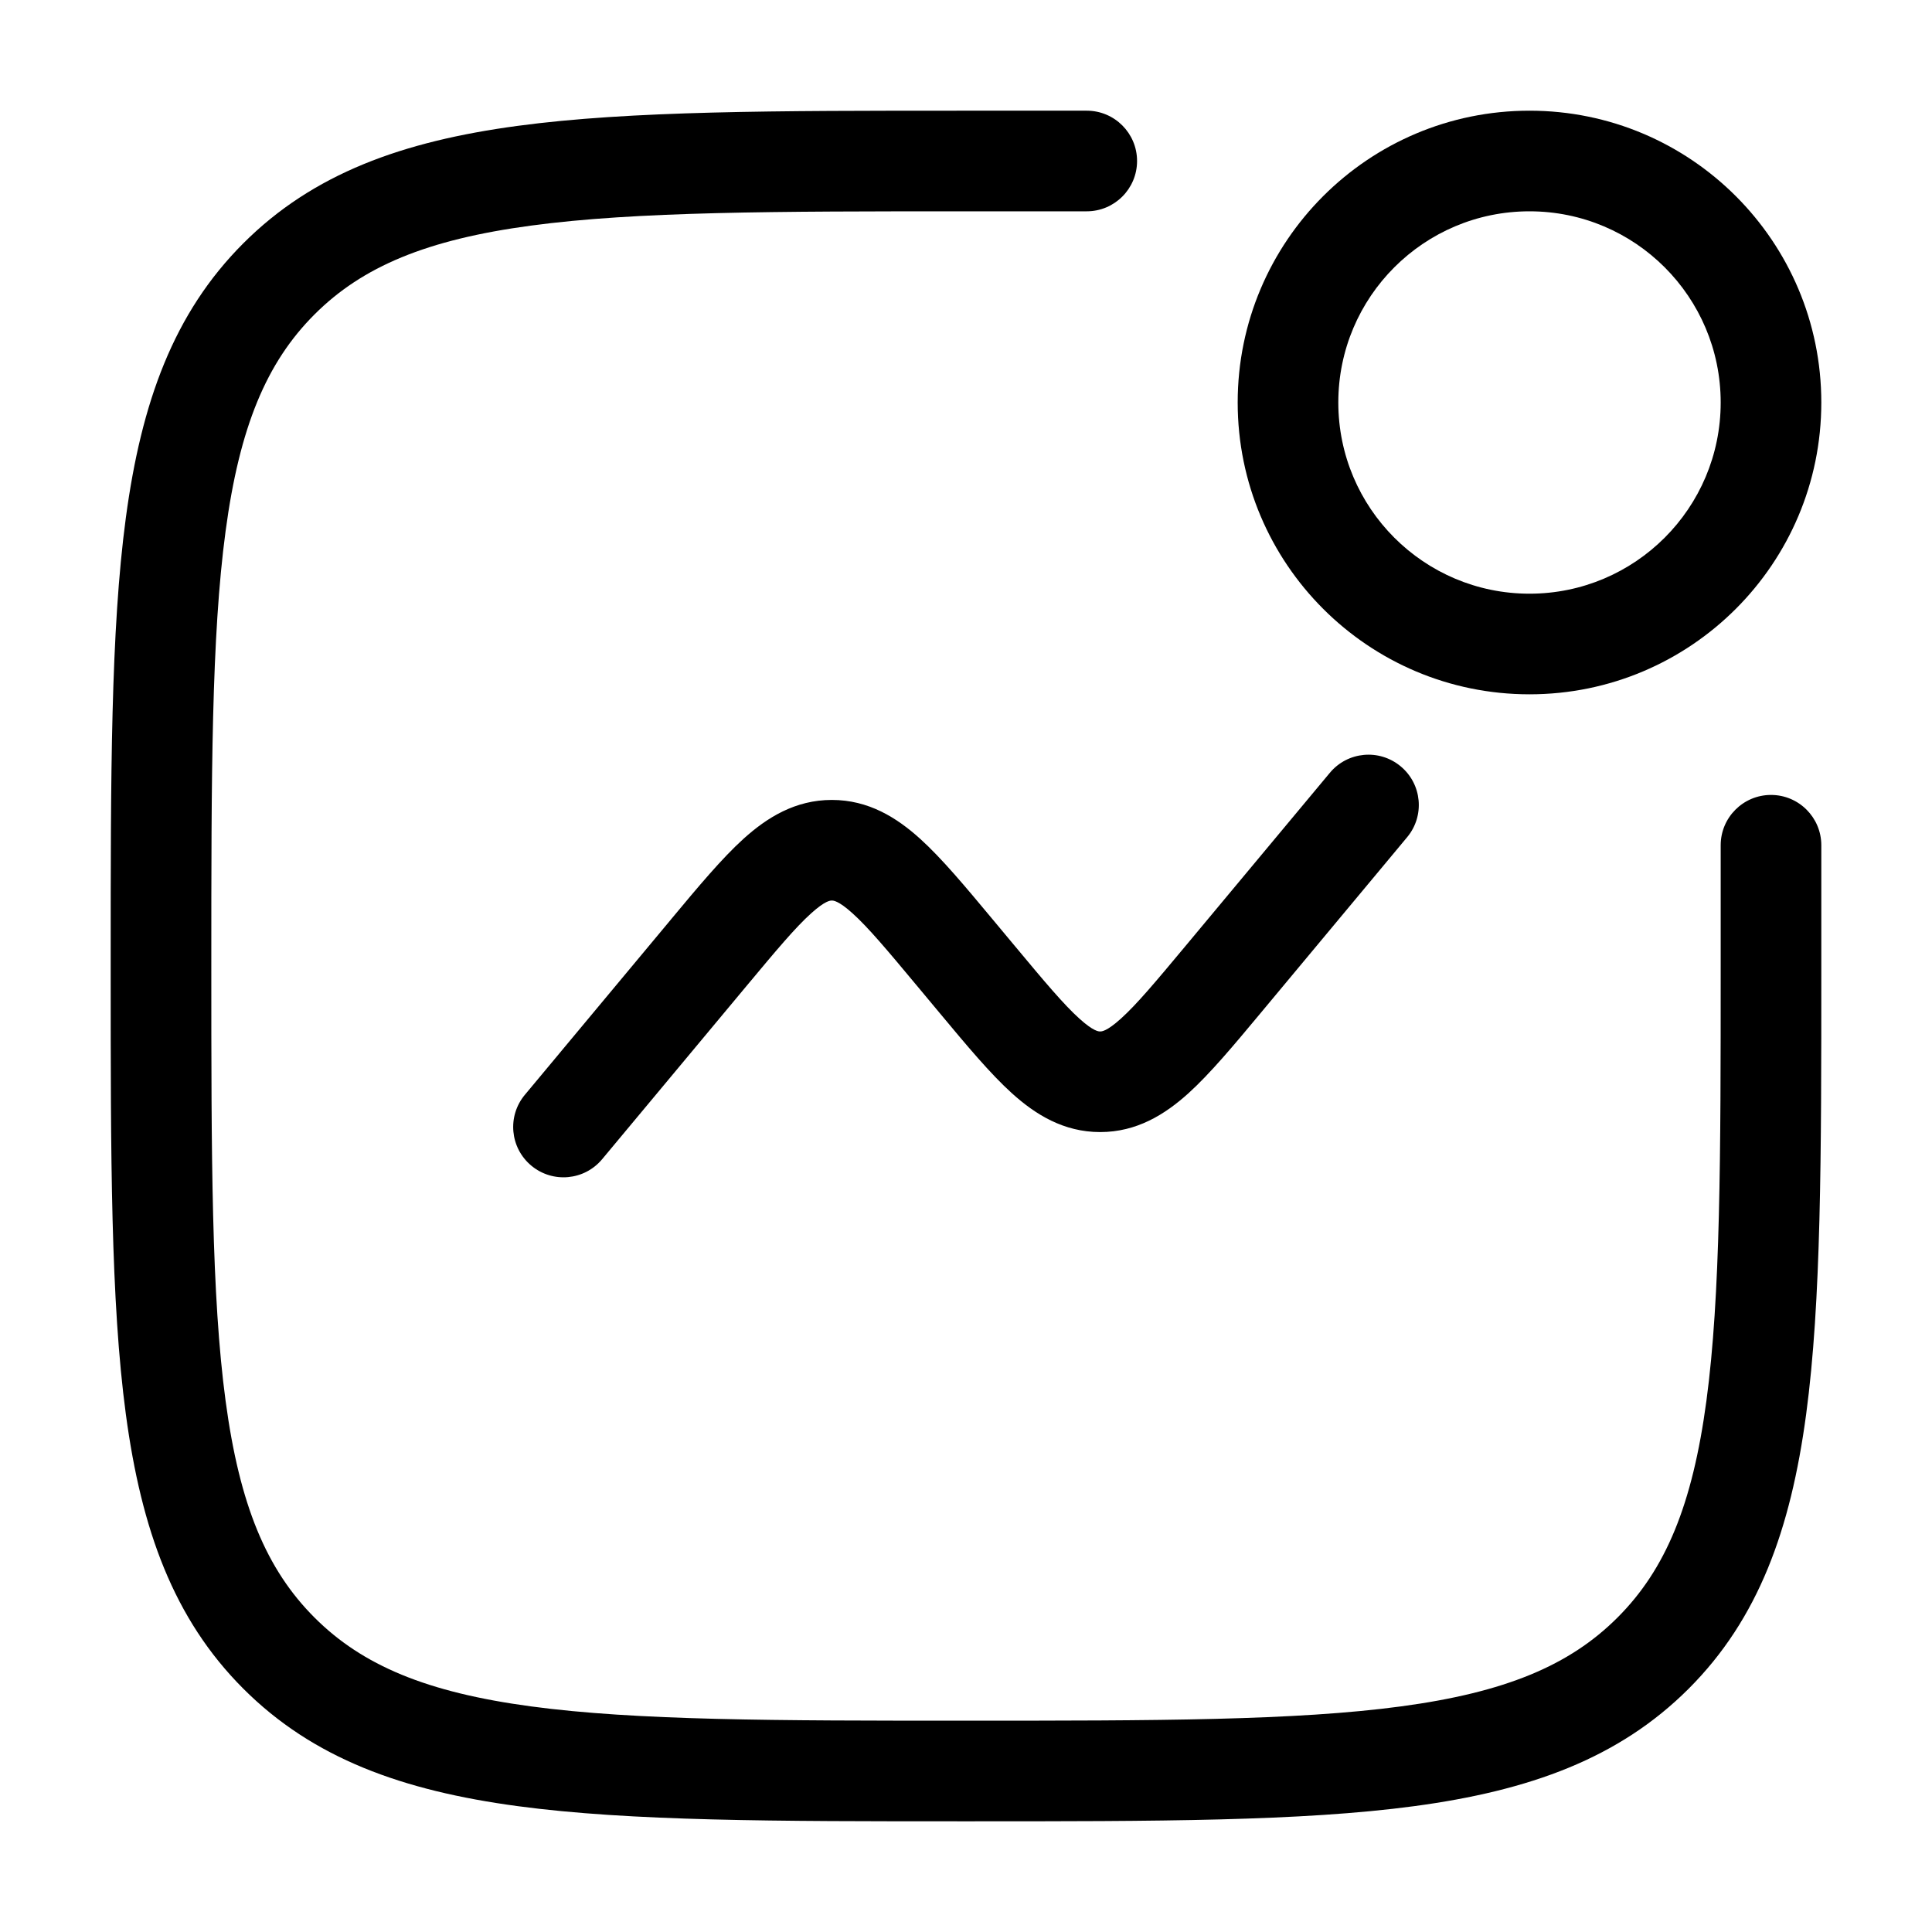
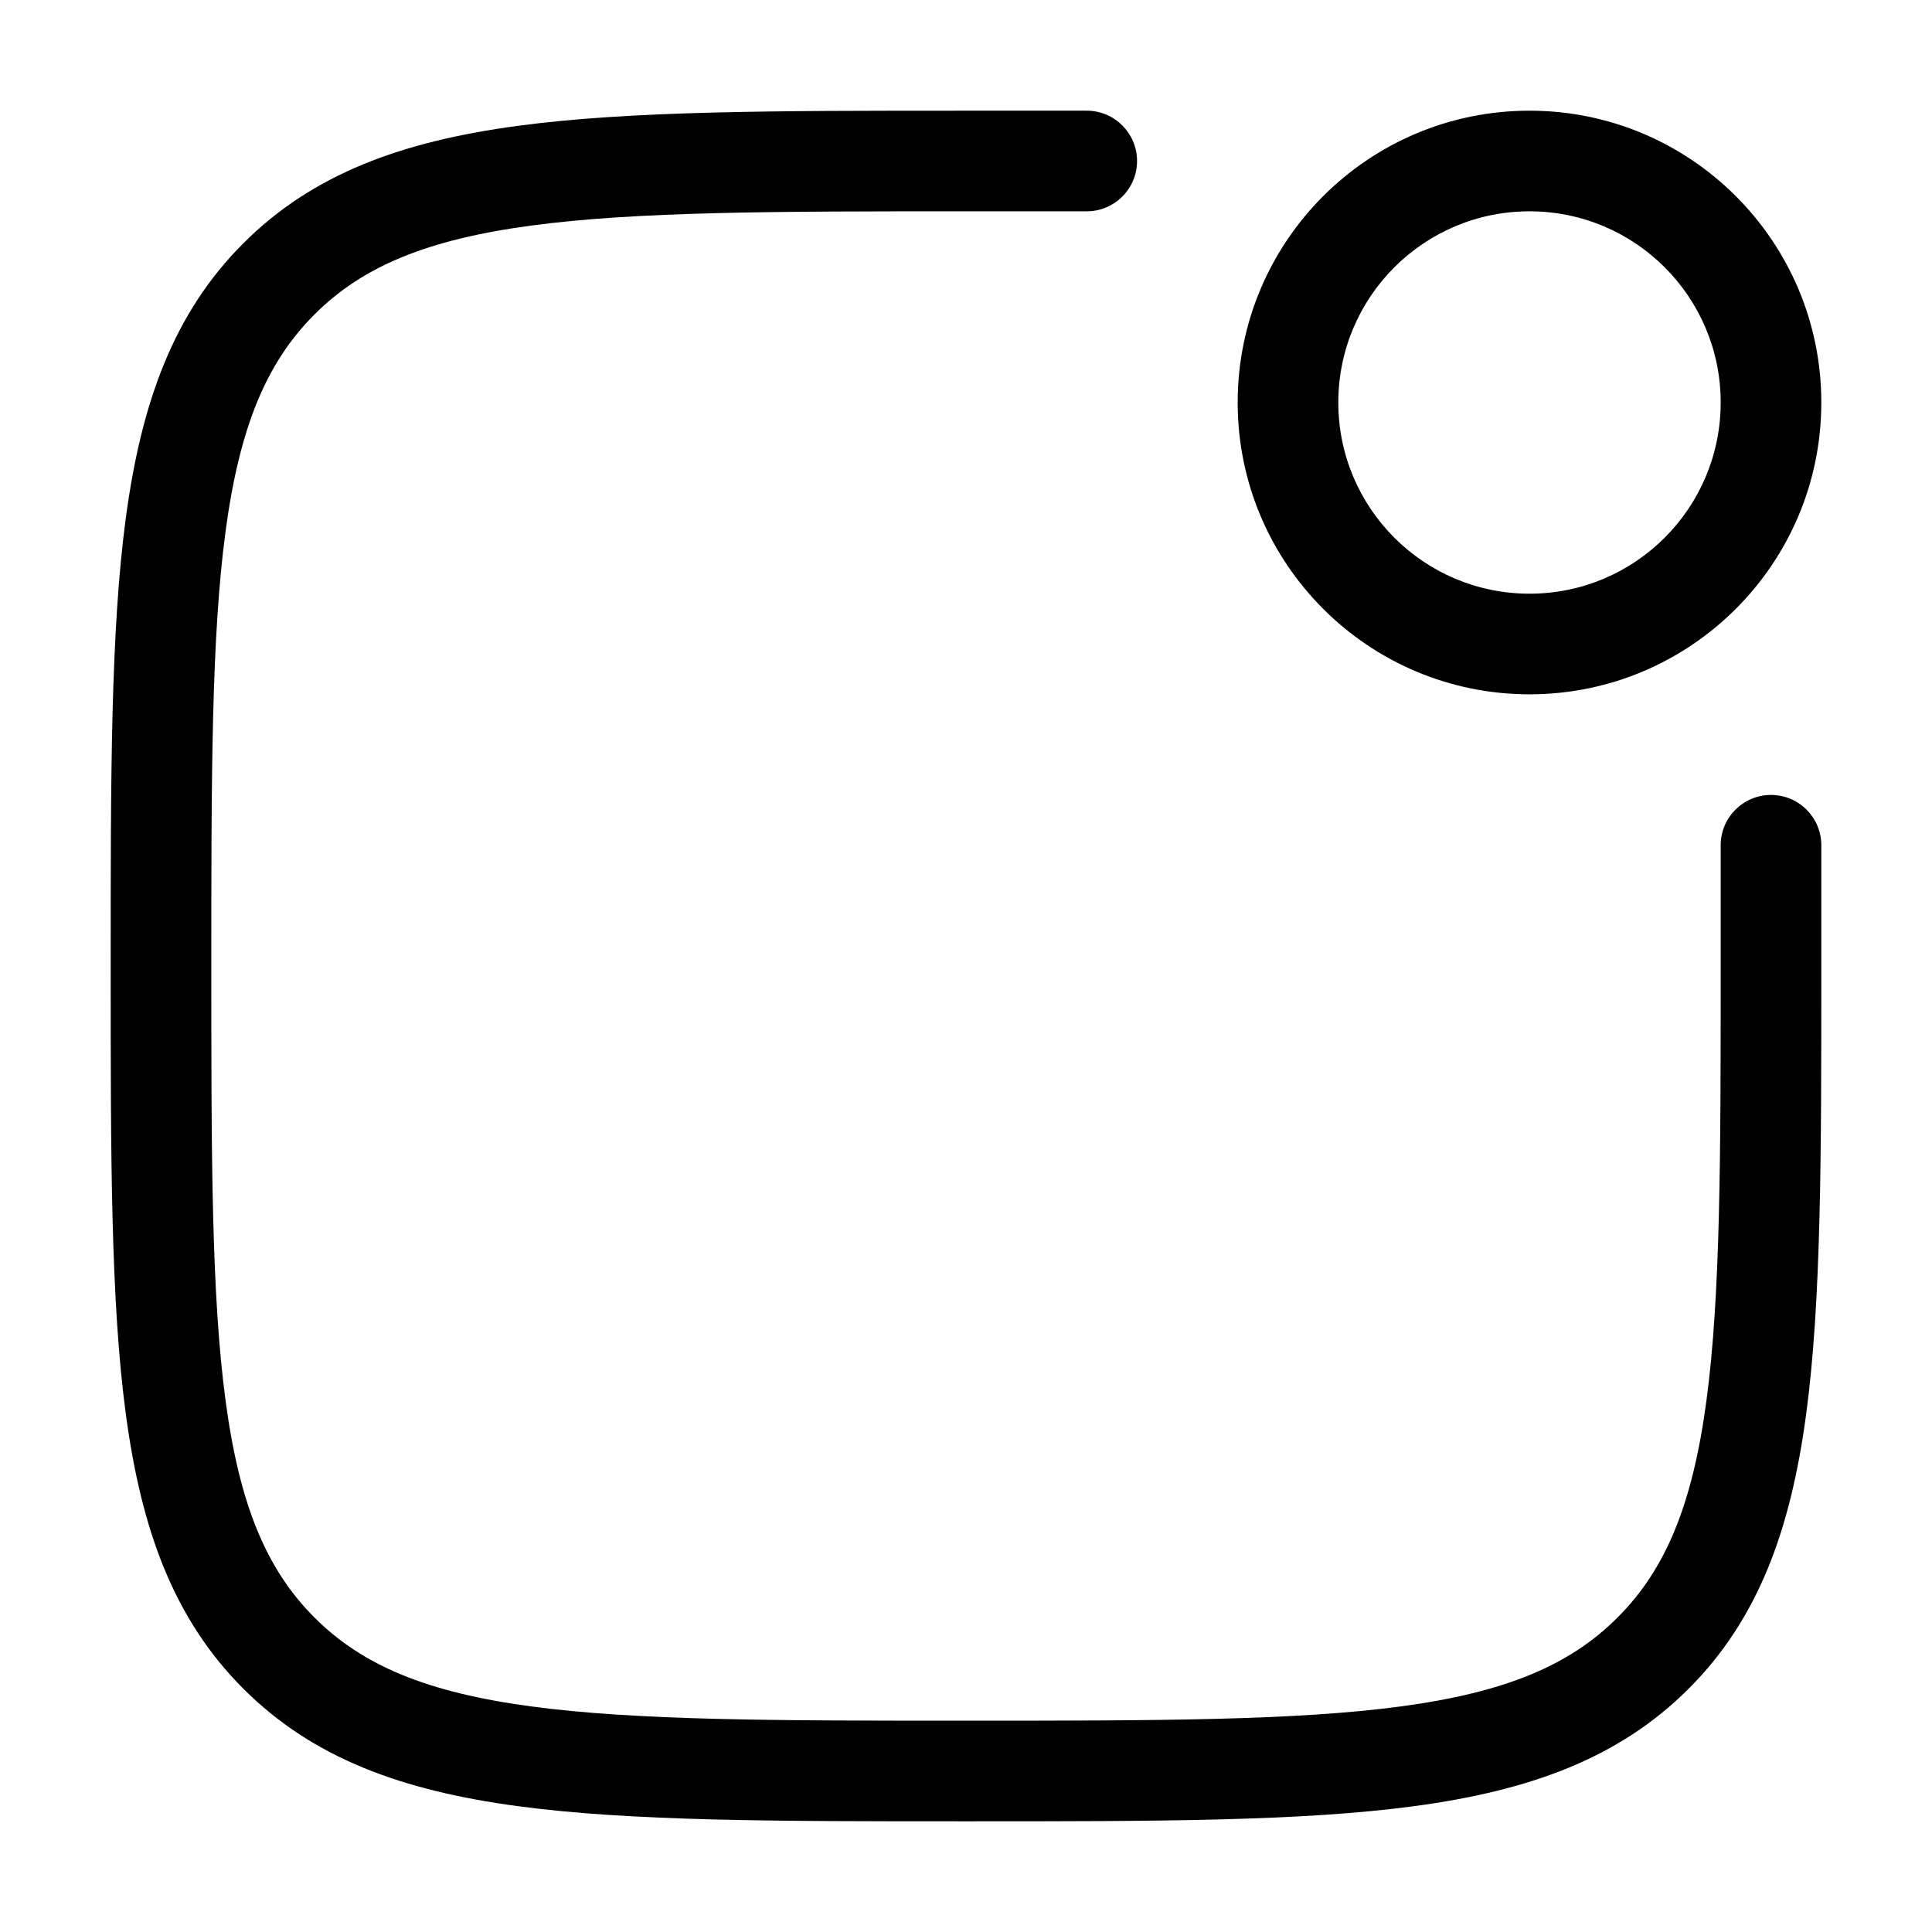
<svg xmlns="http://www.w3.org/2000/svg" width="48" height="48" viewBox="0 0 48 48" fill="none">
  <path fill-rule="evenodd" clip-rule="evenodd" d="M23.903 2.75H27C27.69 2.75 28.25 3.31 28.25 4C28.25 4.69 27.69 5.25 27 5.25H24C19.251 5.25 15.814 5.253 13.194 5.605C10.609 5.952 9.006 6.619 7.813 7.813C6.619 9.006 5.952 10.609 5.605 13.194C5.253 15.814 5.25 19.251 5.25 24C5.25 28.749 5.253 32.186 5.605 34.806C5.952 37.391 6.619 38.994 7.813 40.187C9.006 41.381 10.609 42.048 13.194 42.395C15.814 42.747 19.251 42.75 24 42.75C28.749 42.75 32.186 42.747 34.806 42.395C37.391 42.048 38.994 41.381 40.187 40.187C41.381 38.994 42.048 37.391 42.395 34.806C42.747 32.186 42.75 28.749 42.75 24V21C42.75 20.31 43.31 19.75 44 19.75C44.69 19.75 45.25 20.31 45.25 21V24.097C45.25 28.729 45.25 32.333 44.873 35.139C44.488 38.001 43.69 40.219 41.955 41.955C40.219 43.69 38.001 44.488 35.139 44.873C32.333 45.25 28.729 45.25 24.097 45.25H23.903C19.271 45.25 15.667 45.25 12.861 44.873C9.999 44.488 7.78 43.69 6.045 41.955C4.31 40.219 3.512 38.001 3.127 35.139C2.75 32.333 2.75 28.729 2.75 24.097V23.903C2.75 19.271 2.75 15.667 3.127 12.861C3.512 9.999 4.31 7.78 6.045 6.045C7.78 4.31 9.999 3.512 12.861 3.127C15.667 2.75 19.271 2.75 23.903 2.75Z" fill="black" />
-   <path fill-rule="evenodd" clip-rule="evenodd" d="M34.8 19.04C35.331 19.482 35.402 20.27 34.96 20.8L31.311 25.18C30.647 25.977 30.064 26.675 29.525 27.163C28.944 27.687 28.244 28.126 27.333 28.126C26.423 28.126 25.722 27.687 25.142 27.163C24.602 26.675 24.02 25.977 23.356 25.18C23.337 25.157 23.319 25.135 23.3 25.113L22.779 24.488C22.043 23.604 21.574 23.046 21.183 22.693C20.828 22.372 20.7 22.374 20.669 22.374H20.667H20.664C20.633 22.374 20.506 22.372 20.151 22.693C19.759 23.046 19.291 23.604 18.554 24.488L14.96 28.8C14.518 29.331 13.73 29.402 13.2 28.96C12.669 28.518 12.598 27.73 13.04 27.2L16.634 22.887C16.652 22.865 16.671 22.843 16.689 22.82C17.353 22.023 17.936 21.325 18.475 20.837C19.056 20.313 19.756 19.874 20.667 19.874C21.577 19.874 22.278 20.313 22.858 20.837C23.398 21.325 23.98 22.023 24.644 22.82C24.663 22.843 24.681 22.865 24.7 22.887L25.221 23.512C25.957 24.396 26.426 24.954 26.817 25.307C27.172 25.628 27.299 25.626 27.331 25.626L27.333 25.626L27.336 25.626C27.367 25.626 27.494 25.628 27.849 25.307C28.241 24.954 28.709 24.396 29.446 23.512L33.04 19.2C33.482 18.669 34.27 18.598 34.8 19.04Z" fill="black" />
  <path fill-rule="evenodd" clip-rule="evenodd" d="M38 5.25C35.377 5.25 33.25 7.377 33.25 10C33.25 12.623 35.377 14.75 38 14.75C40.623 14.75 42.75 12.623 42.75 10C42.75 7.377 40.623 5.25 38 5.25ZM30.75 10C30.75 5.996 33.996 2.75 38 2.75C42.004 2.75 45.25 5.996 45.25 10C45.25 14.004 42.004 17.25 38 17.25C33.996 17.25 30.75 14.004 30.75 10Z" fill="black" />
</svg>